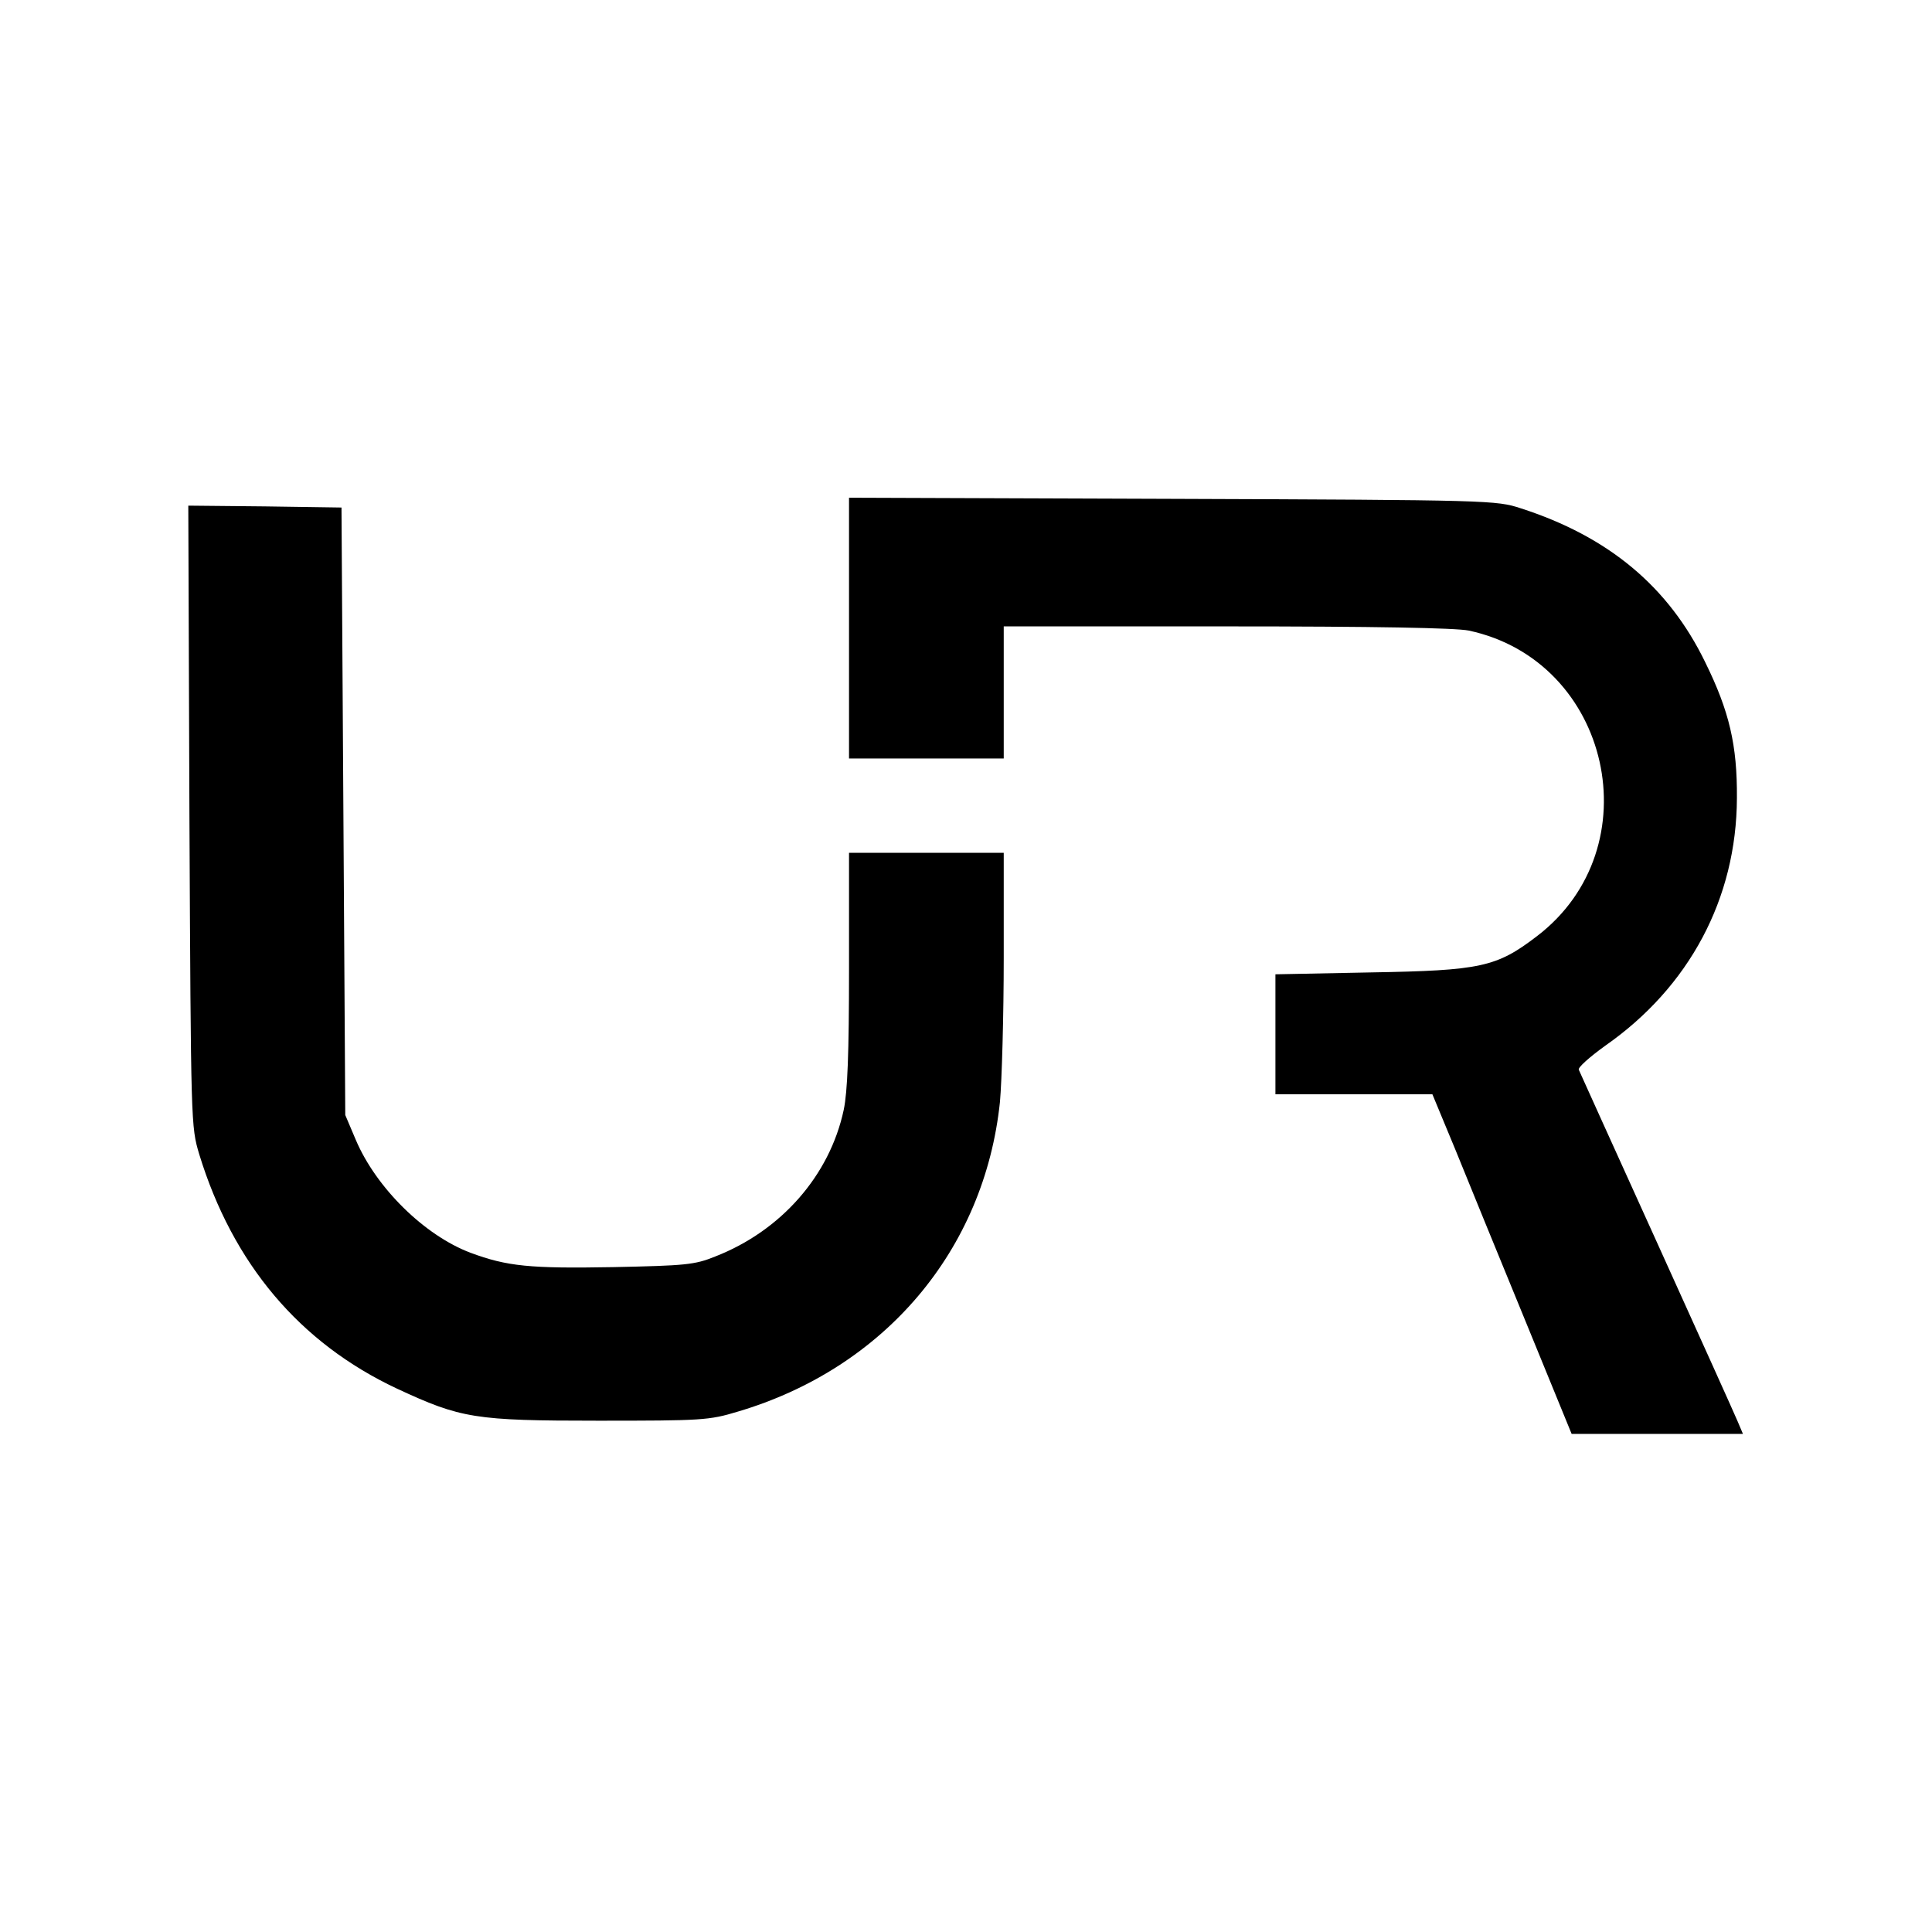
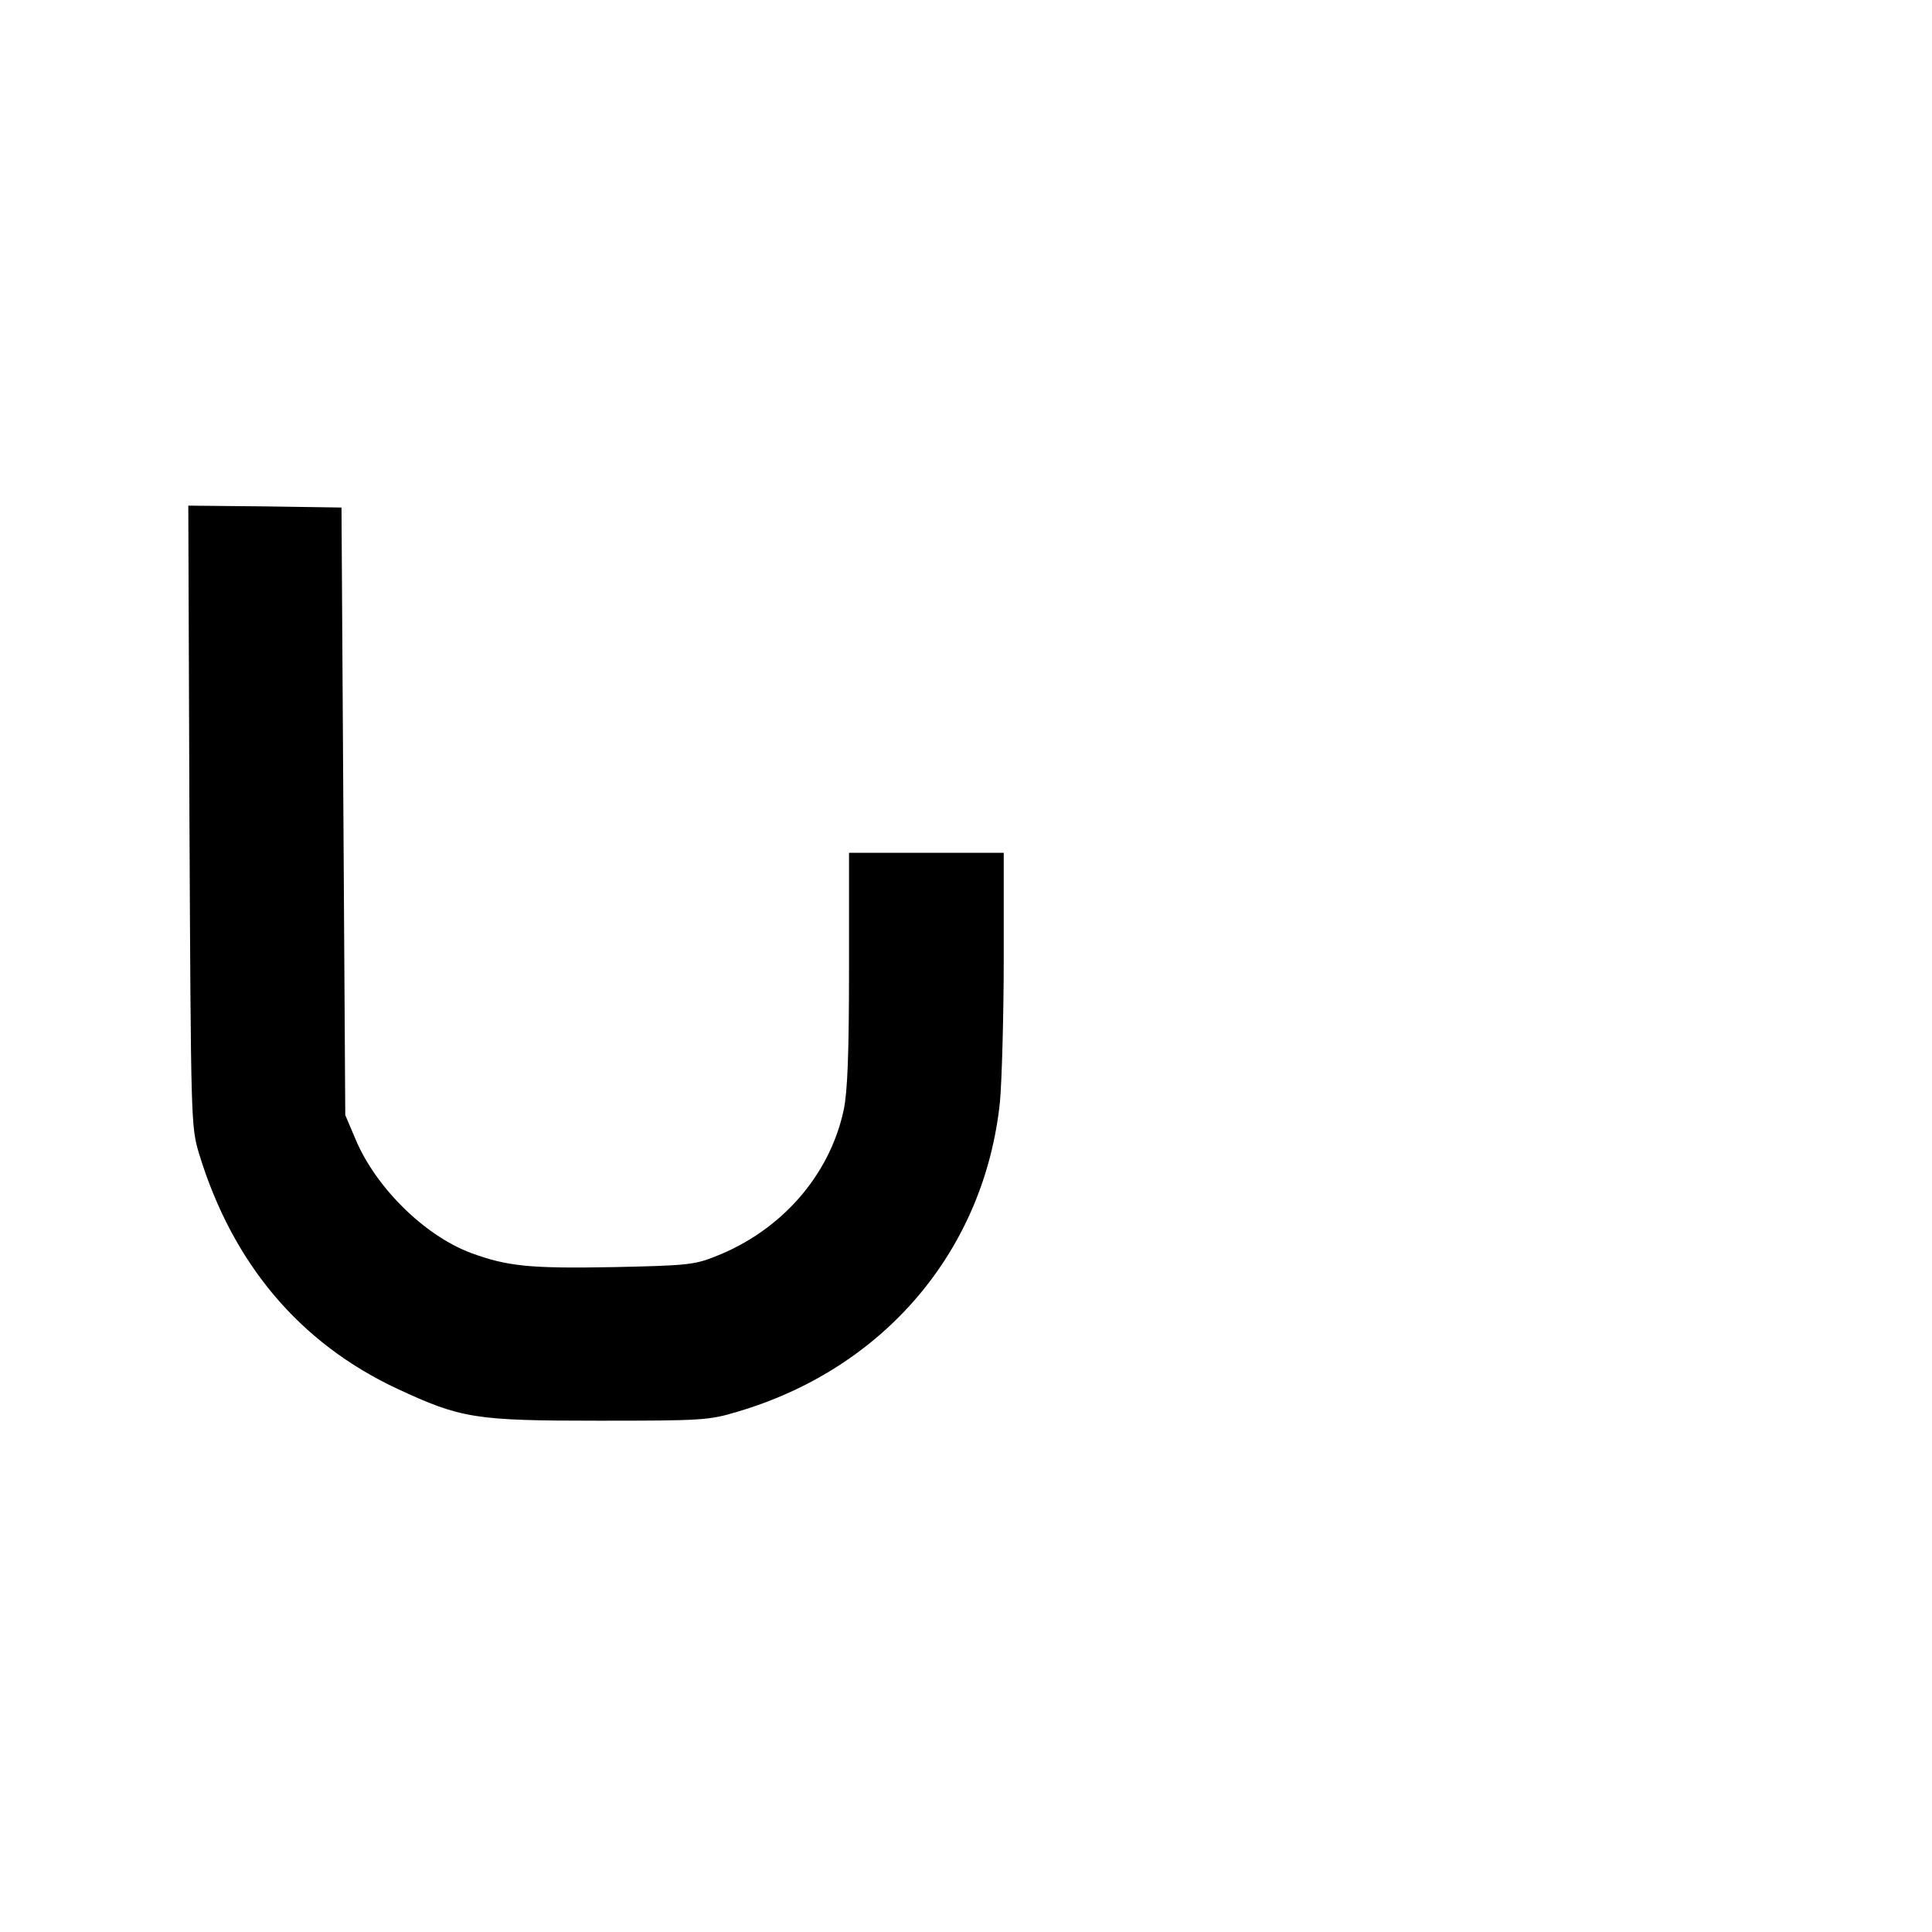
<svg xmlns="http://www.w3.org/2000/svg" version="1.0" width="512pt" height="512pt" viewBox="0 0 512 512" preserveAspectRatio="xMidYMid meet">
  <g transform="translate(0,512) scale(0.1,-0.1)" fill="#000000" stroke="none">
-     <path d="M2250 3455 l0 -345 205 0 205 0 0 175 0 175 590 0 c395 0 606 -4 642 -11 377 -80 488 -576 181 -810 -107 -82 -149 -91 -440 -96 l-253 -5 0 -159 0 -159 208 0 208 0 61 -147 c33 -82 116 -284 184 -450 l124 -303 227 0 227 0 -14 33 c-7 17 -104 232 -215 477 -111 245 -204 450 -206 455 -3 6 29 34 69 63 224 156 349 391 350 657 1 140 -20 230 -84 360 -97 200 -256 333 -489 408 -64 21 -80 22 -922 25 l-858 3 0 -346z" />
    <path d="M502 2958 c4 -821 4 -823 26 -897 89 -290 266 -500 524 -621 170 -79 206 -85 533 -85 276 0 294 1 370 24 389 115 654 428 695 821 5 56 10 228 10 381 l0 279 -205 0 -205 0 0 -307 c0 -226 -4 -326 -14 -374 -37 -174 -166 -321 -341 -389 -54 -22 -79 -24 -270 -28 -221 -4 -281 2 -378 38 -122 46 -250 172 -304 299 l-28 66 -5 805 -5 805 -203 3 -203 2 3 -822z" />
  </g>
</svg>